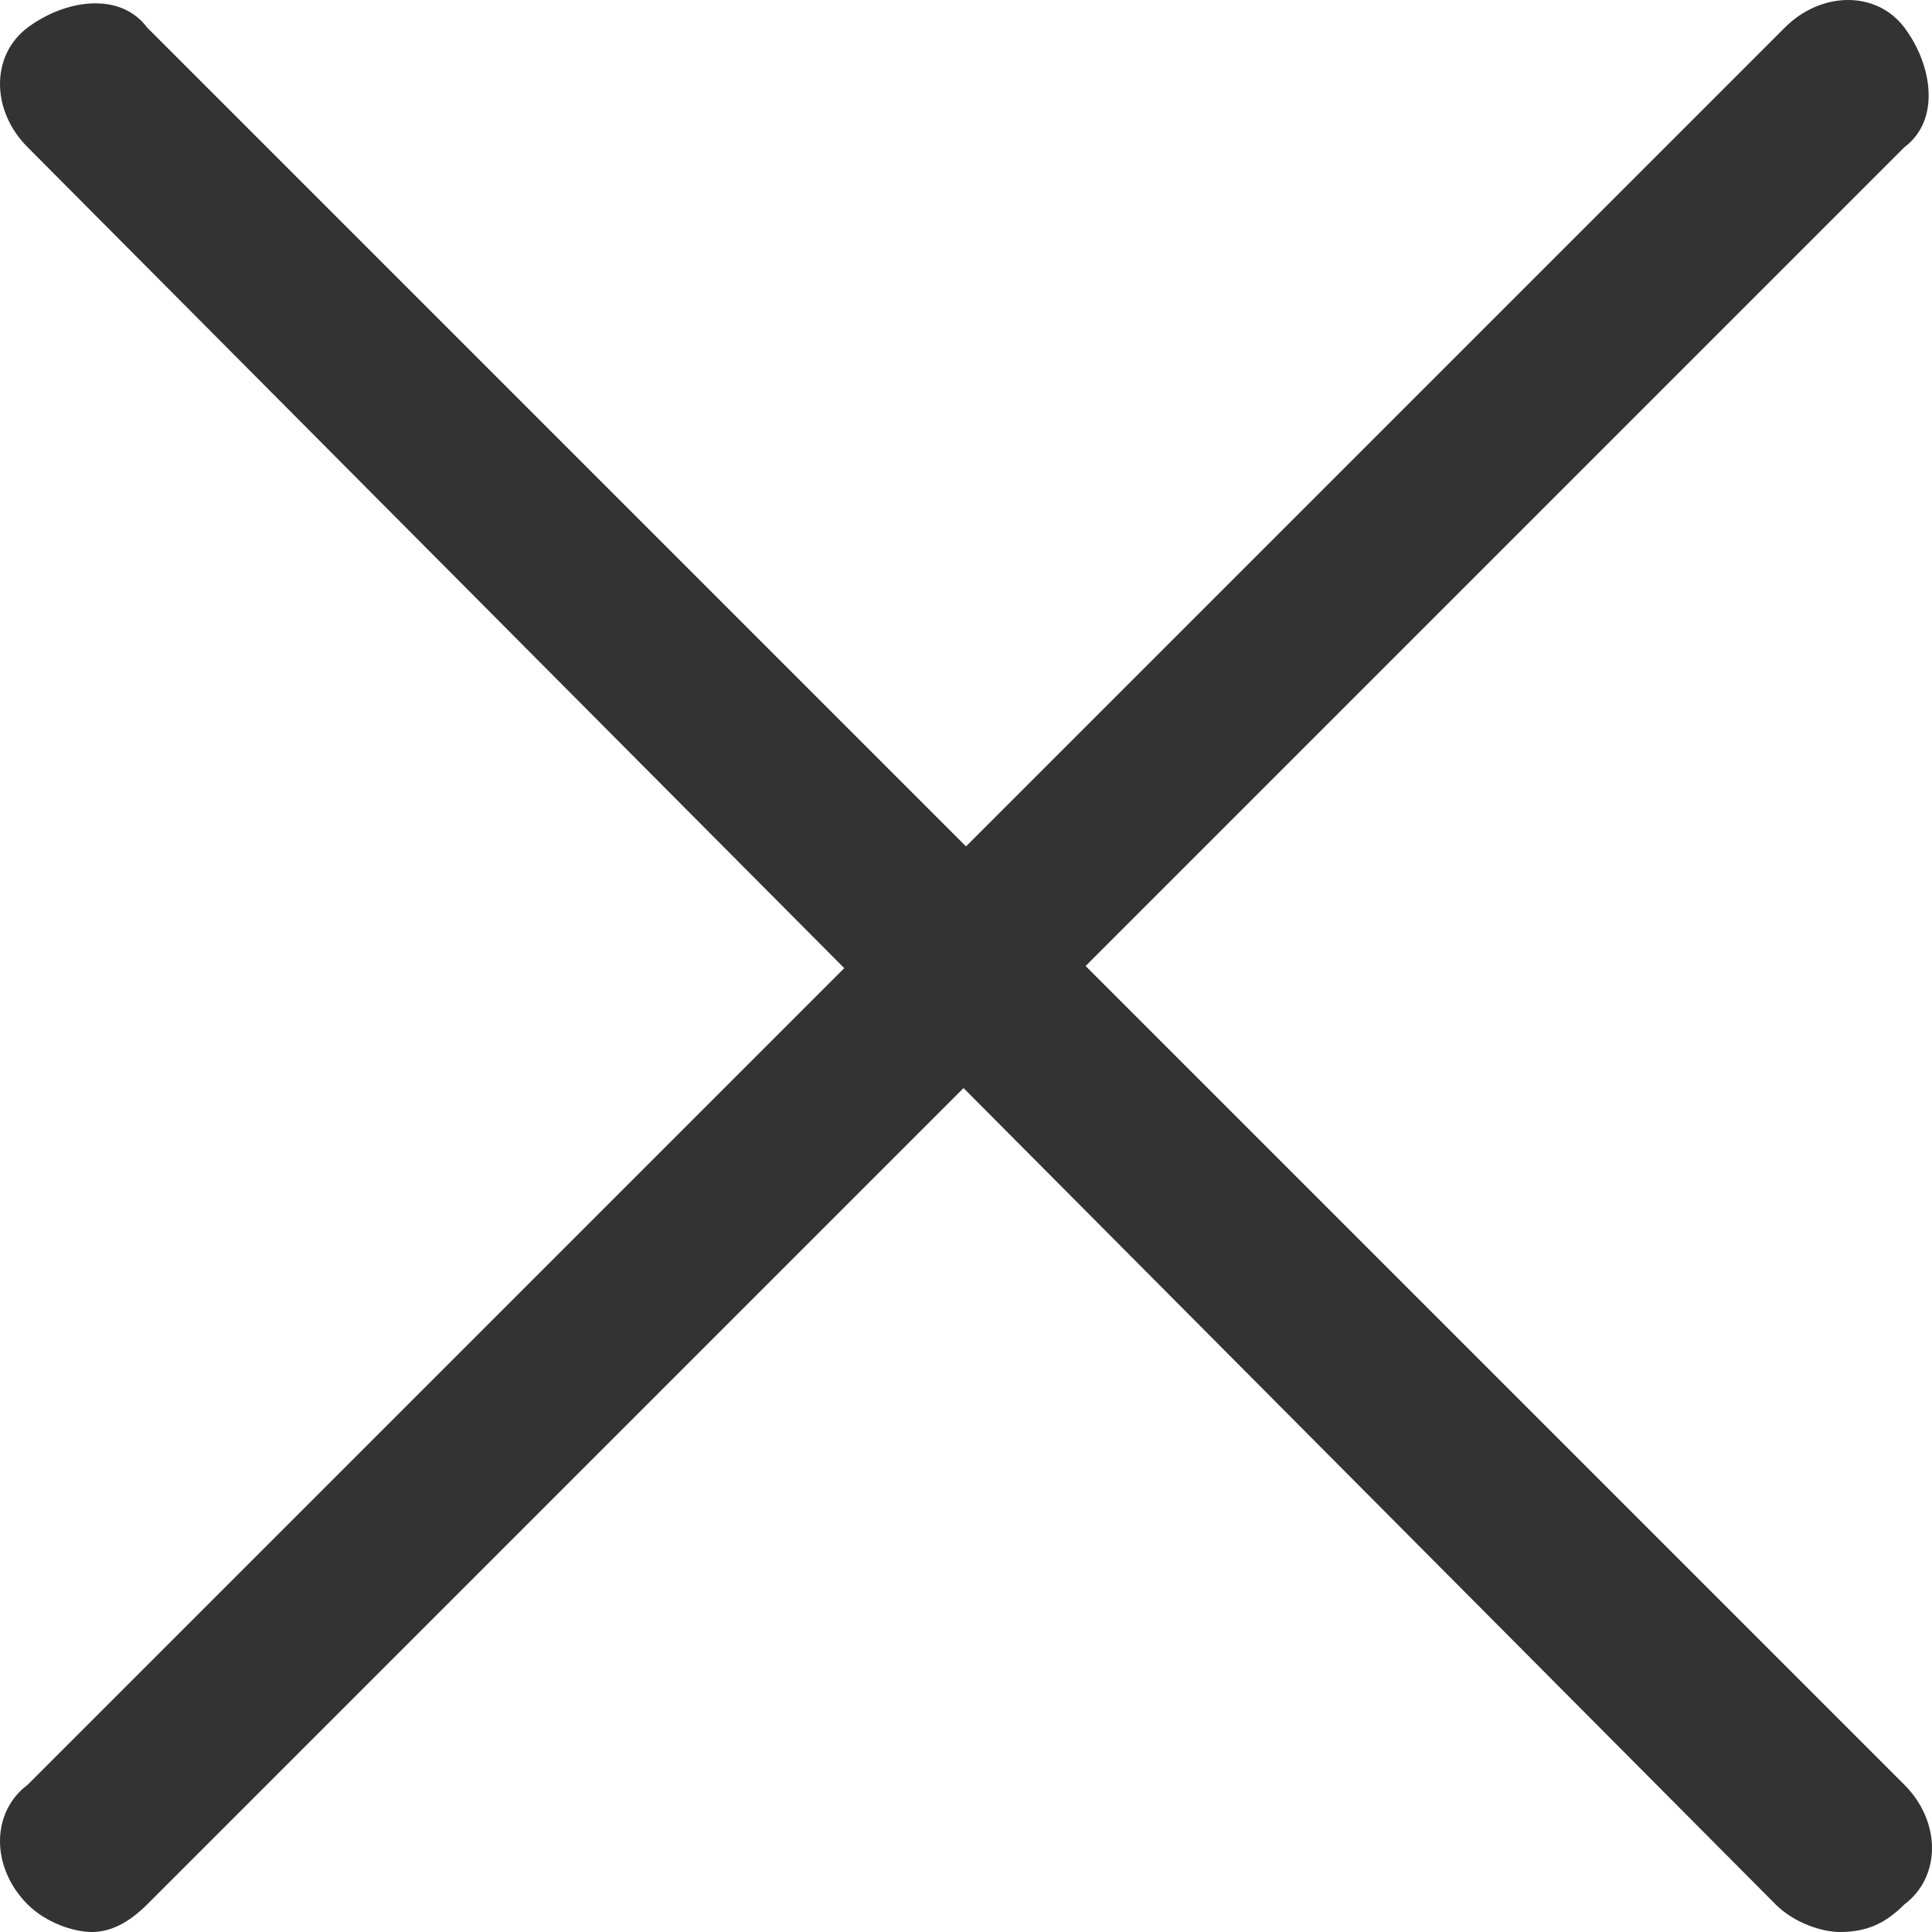
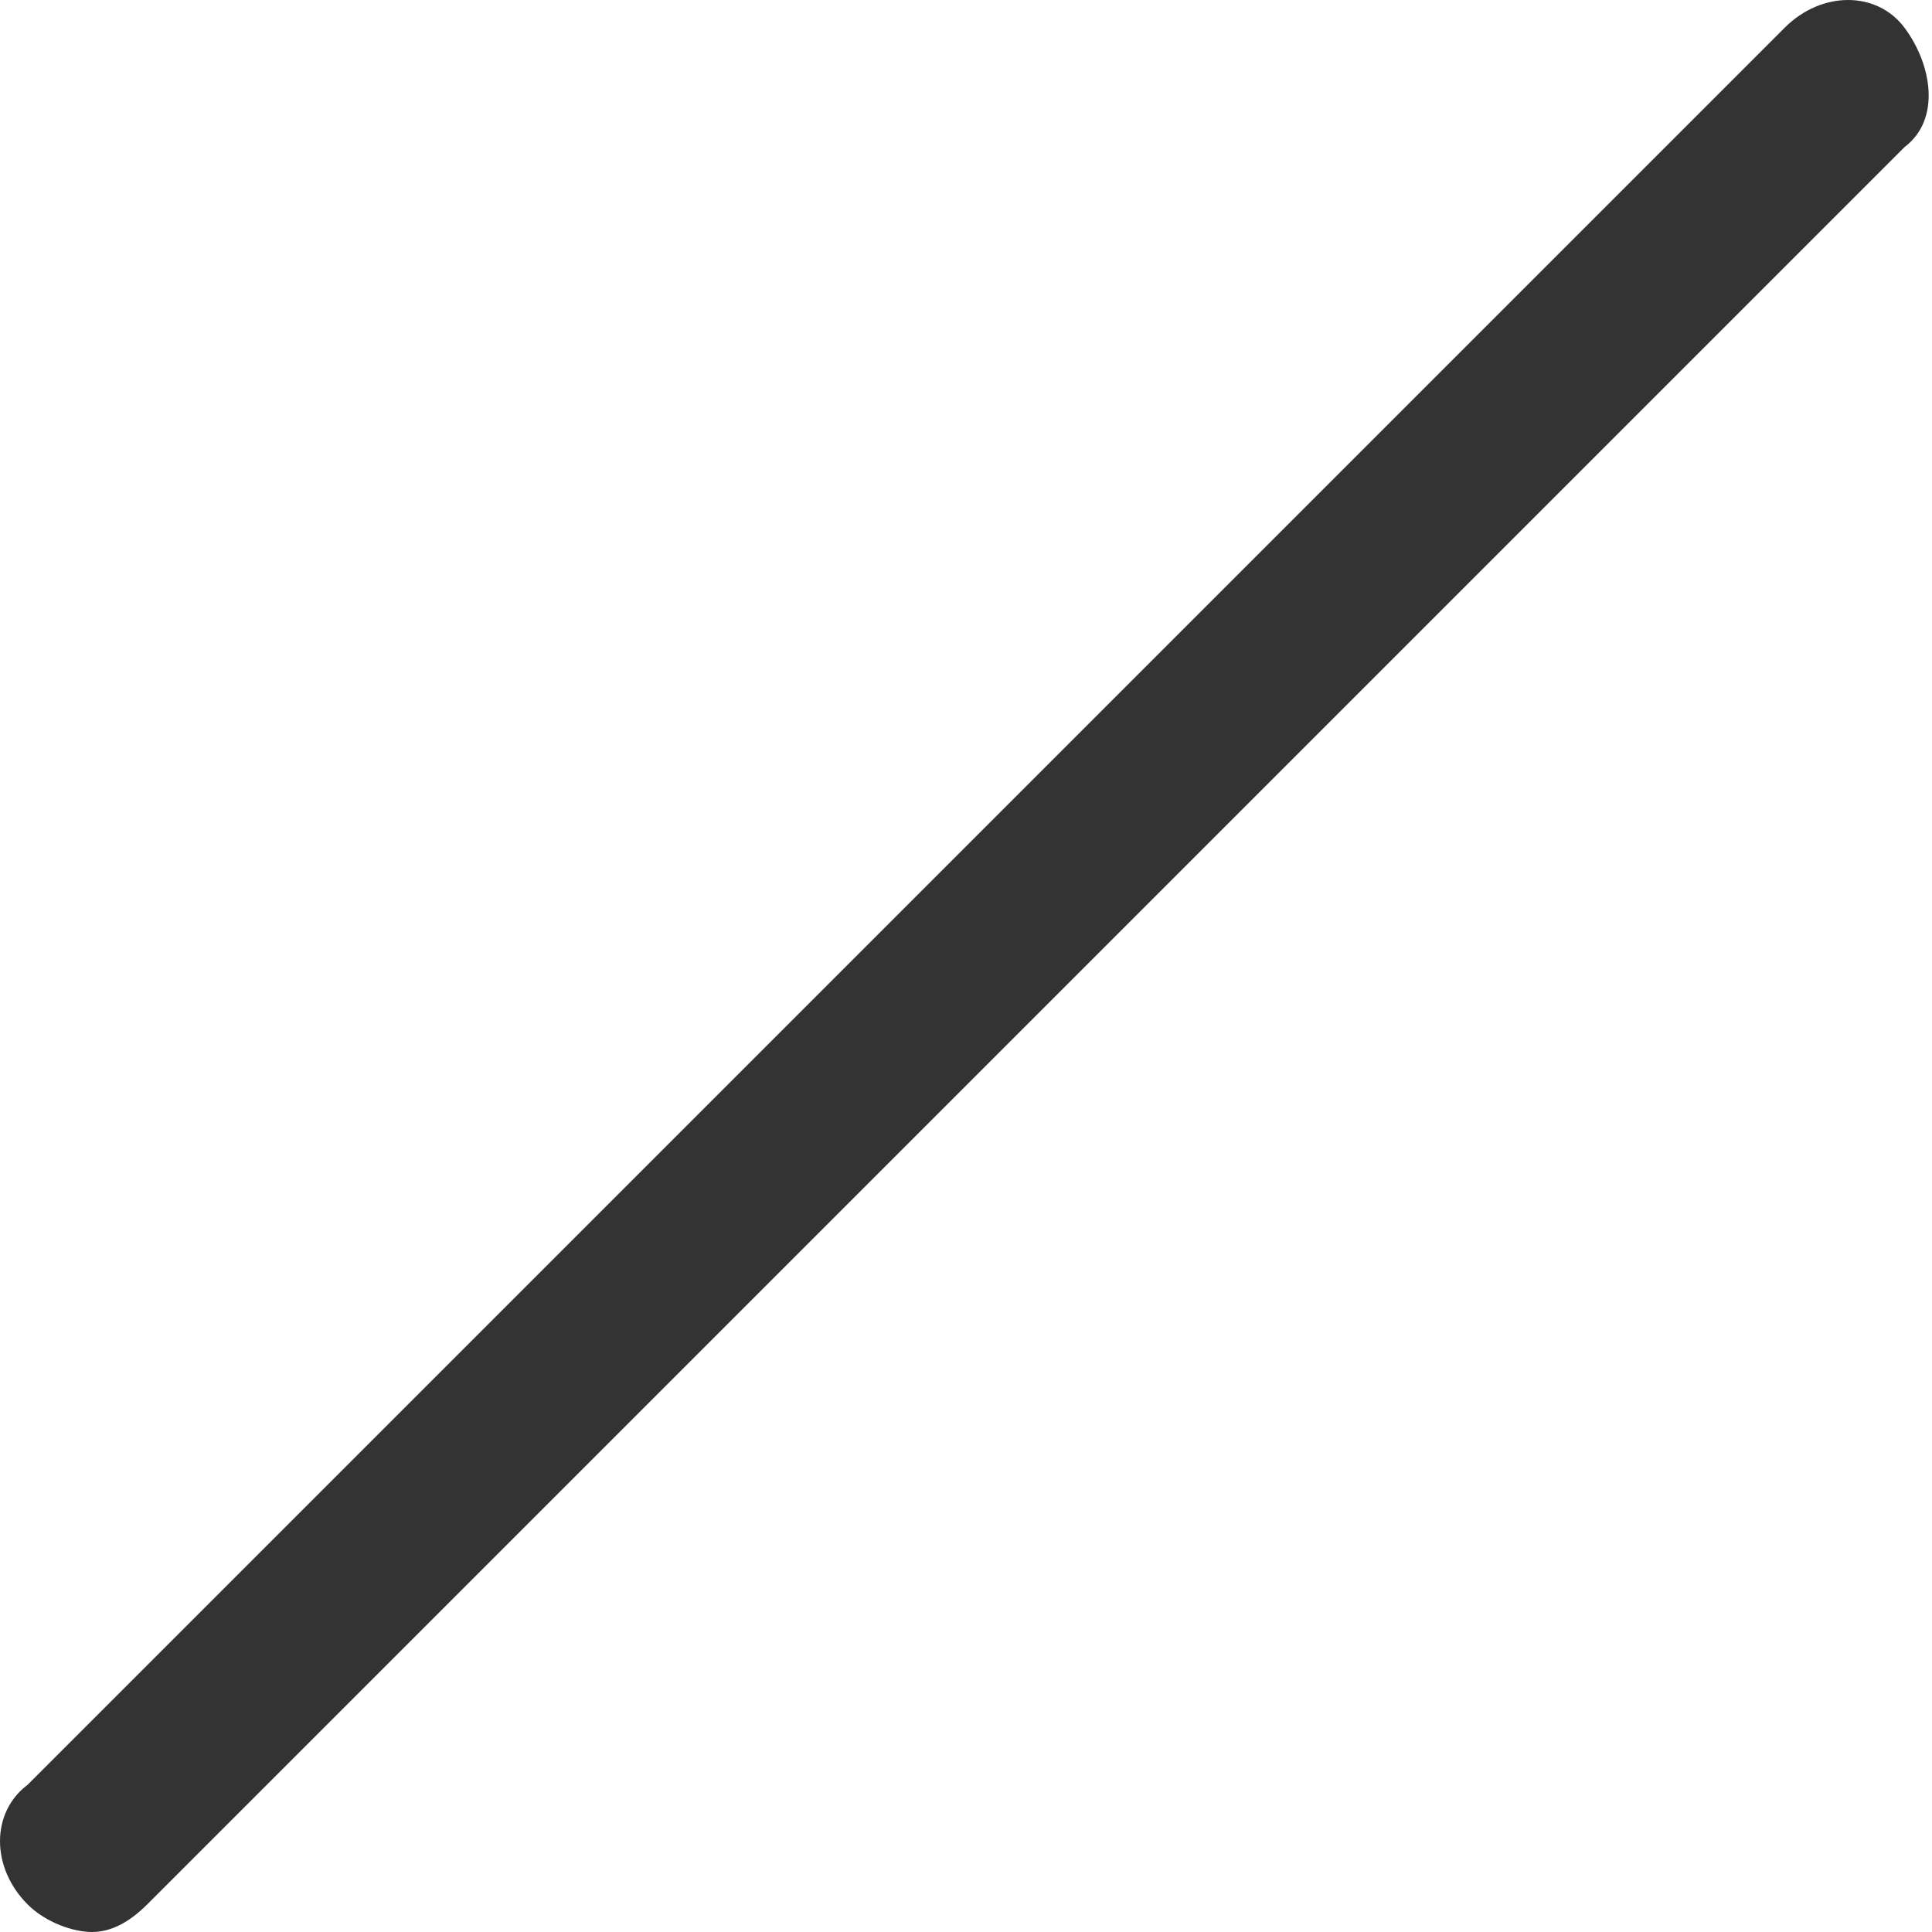
<svg xmlns="http://www.w3.org/2000/svg" version="1.1" id="레이어_1" x="0px" y="0px" width="21px" height="21px" viewBox="0 0 21 21" style="enable-background:new 0 0 21 21;" xml:space="preserve">
  <style type="text/css">
	.st0{fill:#333333;}
</style>
-   <path class="st0" d="M20,21c-0.2,0-0.5-0.1-0.7-0.3L0.3,1.6c-0.4-0.4-0.4-1,0-1.3s1-0.4,1.3,0l19.1,19.1c0.4,0.4,0.4,1,0,1.3  C20.5,20.9,20.3,21,20,21z" />
  <path class="st0" d="M1,21c-0.2,0-0.5-0.1-0.7-0.3c-0.4-0.4-0.4-1,0-1.3L19.4,0.3c0.4-0.4,1-0.4,1.3,0s0.4,1,0,1.3L1.6,20.7  C1.4,20.9,1.2,21,1,21z" />
</svg>